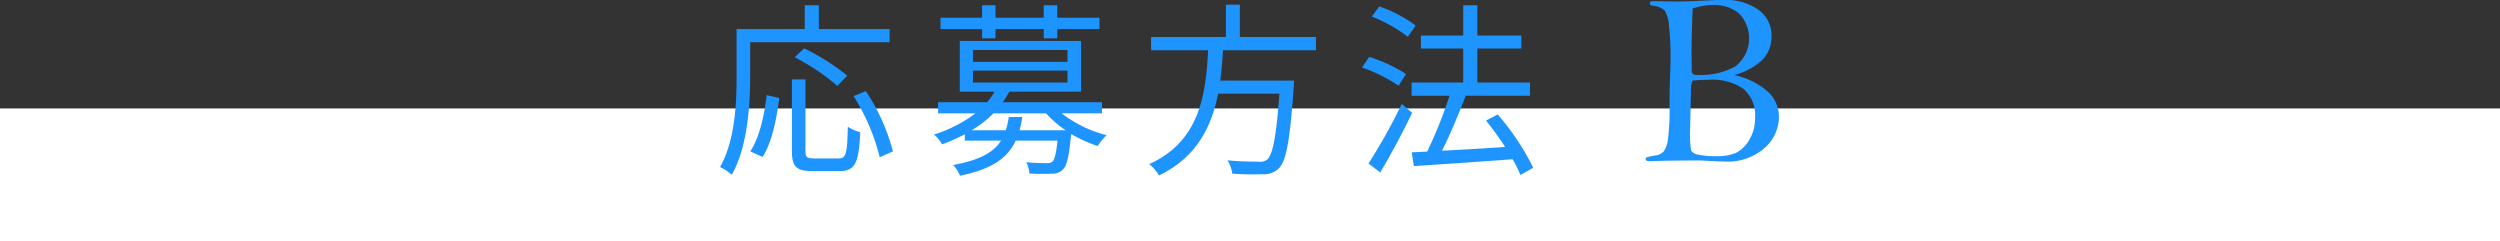
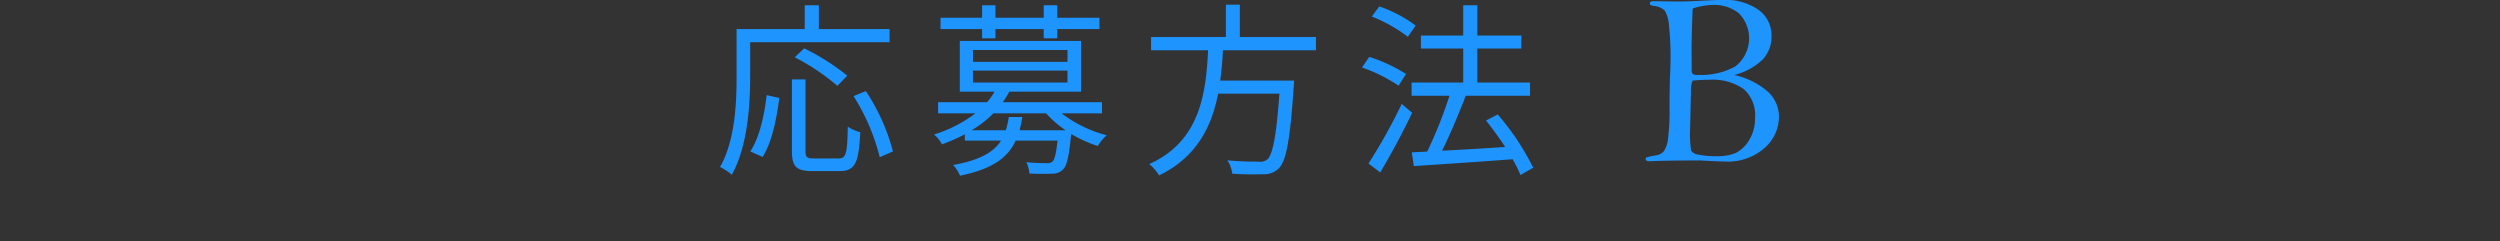
<svg xmlns="http://www.w3.org/2000/svg" id="apply-b.sp.svg" width="320" height="30.88" viewBox="0 0 320 30.88">
  <rect x="0" y="0" width="320" height="30.88" fill="#333333" stroke="none" />
  <defs>
    <style>
      .cls-1 {
        fill: #fff;
      }

      .cls-2 {
        fill: #1e94ff;
        fill-rule: evenodd;
      }
    </style>
  </defs>
-   <rect id="長方形_2" data-name="長方形 2" class="cls-1" y="13.88" width="320" height="17" />
  <path id="応募方法_B" data-name="応募方法 B" class="cls-2" d="M160.867,4135.52v-1.68h-9.055v-3.05h-1.807v3.05h-8.723v6.13c0,3.37-.19,8.13-2.115,11.53a6.85,6.85,0,0,1,1.5.99c2.02-3.58,2.353-8.91,2.353-12.52v-4.45h17.85Zm-5.419,4.28a29.153,29.153,0,0,0-5.514-3.49l-1.212,1.14a28.358,28.358,0,0,1,5.466,3.66Zm-10.838,10.41c1.212-1.87,1.806-4.96,2.139-7.55l-1.616-.36c-0.286,2.49-.9,5.39-2.092,7.2Zm6.584,0.19c-0.9,0-1.094-.14-1.094-0.95v-9.17h-1.735v9.17c0,1.97.547,2.57,2.615,2.57h3.47c2.02,0,2.472-1.05,2.662-4.97a5.825,5.825,0,0,1-1.593-.71c-0.071,3.47-.214,4.06-1.188,4.06h-3.137Zm5.062-7.98a26.792,26.792,0,0,1,3.352,7.82l1.687-.74a25.48,25.48,0,0,0-3.47-7.72Zm16.449-7.39h1.711v-1.19h6.18v1.19h1.735v-1.19h5.4v-1.45h-5.4v-1.6H180.6v1.6h-6.18v-1.6h-1.711v1.6h-5.324v1.45h5.324v1.19Zm4.8,11.76c0.143-.55.262-1.09,0.357-1.69h-1.735a11.4,11.4,0,0,1-.381,1.69h-4.373a13.884,13.884,0,0,0,2.781-2.16h6.75a13.14,13.14,0,0,0,2.5,2.16h-5.9Zm-5.966-7.63h12.1v1.52h-12.1v-1.52Zm0-2.64h12.1v1.52h-12.1v-1.52Zm16.519,8.11v-1.43H175.367c0.309-.45.571-0.88,0.832-1.35h9.175v-6.49H169.853v6.49H174.3a8.433,8.433,0,0,1-.951,1.35h-6.275v1.43h4.777a17.26,17.26,0,0,1-5.3,2.71,3.955,3.955,0,0,1,1.022,1.26,24.292,24.292,0,0,0,2.924-1.29v0.81h4.634c-0.927,1.48-2.709,2.5-6.132,3.12a4.359,4.359,0,0,1,.88,1.37c4.135-.85,6.108-2.28,7.13-4.49h5.348c-0.166,1.69-.38,2.43-0.642,2.69a1.1,1.1,0,0,1-.784.19,24.09,24.09,0,0,1-2.567-.12,3.881,3.881,0,0,1,.4,1.45,27.612,27.612,0,0,0,2.852.02,1.869,1.869,0,0,0,1.426-.52c0.523-.48.785-1.66,1.046-4.37l0.024-.19a16.936,16.936,0,0,0,3.4,1.54,6.409,6.409,0,0,1,1.141-1.38,15.886,15.886,0,0,1-5.752-2.8h5.157Zm27.383-8.08v-1.69H205.7v-4.14h-1.783v4.14h-9.579v1.69h7.3c-0.285,5.46-.974,11.62-7.534,14.57a5.741,5.741,0,0,1,1.259,1.45c4.825-2.33,6.727-6.26,7.559-10.46h7.843c-0.4,5.49-.855,7.82-1.568,8.44a1.512,1.512,0,0,1-1.118.26c-0.594,0-2.281,0-3.969-.17a4.044,4.044,0,0,1,.618,1.71,37.694,37.694,0,0,0,3.969.07,2.622,2.622,0,0,0,2.021-.78c0.927-.95,1.4-3.57,1.877-10.34,0.024-.29.048-0.86,0.048-0.86h-9.46c0.19-1.3.285-2.61,0.357-3.89h11.908Zm12.764-3.16a17.2,17.2,0,0,0-4.658-2.45l-0.951,1.3a19.3,19.3,0,0,1,4.611,2.59Zm-1.236,6.2a20.03,20.03,0,0,0-4.706-2.19l-0.927,1.36a20,20,0,0,1,4.683,2.33Zm-0.546,3.83a72.2,72.2,0,0,1-4.255,7.63l1.5,1.14c1.331-2.22,2.9-5.14,4.088-7.63Zm16.828,8.17a32.176,32.176,0,0,0-4.54-6.82l-1.5.78c0.832,1.03,1.687,2.22,2.448,3.38-2.805.19-5.633,0.36-8.081,0.48,1.045-2.07,2.162-4.78,3.042-7.04h8.224v-1.69H236.1v-4.35h5.633v-1.66H236.1v-3.88h-1.807v3.88h-5.419v1.66h5.419v4.35h-6.608v1.69h4.849a55.913,55.913,0,0,1-2.852,7.15l-1.973.1,0.262,1.76c3.28-.22,8.057-0.53,12.644-0.88a15.582,15.582,0,0,1,1,2.02Zm29.4-13.88a4.236,4.236,0,0,0,1.1-2.93,4.026,4.026,0,0,0-1.671-3.41,7.435,7.435,0,0,0-4.55-1.26c-0.526,0-1.692.05-3.5,0.14-0.805.05-1.666,0.06-2.584,0.06l-2.817-.04c-0.3,0-.449.09-0.449,0.28,0,0.17.15,0.28,0.449,0.32a2.373,2.373,0,0,1,1.455.6,4.335,4.335,0,0,1,.549,1.97,34.5,34.5,0,0,1,.194,4.1c0,0.55-.021,1.34-0.062,2.36s-0.062,2.38-.062,4.05a28.949,28.949,0,0,1-.186,3.82,3.608,3.608,0,0,1-.542,1.7,1.577,1.577,0,0,1-.974.53,10.757,10.757,0,0,0-1.2.25,0.214,0.214,0,0,0-.162.21c0,0.2.185,0.3,0.557,0.3,1.114-.06,3.26-0.1,6.437-0.1,0.052,0,.382.02,0.991,0.05,0.949,0.05,1.64.08,2.073,0.08a7.119,7.119,0,0,0,5.231-1.78,5.356,5.356,0,0,0,1.779-3.86,4.4,4.4,0,0,0-1.431-3.31,9.729,9.729,0,0,0-4.31-2.12A8.143,8.143,0,0,0,272.657,4137.71Zm-6.375-6.96a5.073,5.073,0,0,1,3.288,1.06,4.554,4.554,0,0,1-.456,6.82,9.03,9.03,0,0,1-4.72,1.08,1.178,1.178,0,0,1-.72-0.13,0.835,0.835,0,0,1-.131-0.58l-0.016-2.29c0-1.41.047-3.24,0.139-5.5a8.779,8.779,0,0,1,2.616-.46h0Zm-0.48,9.58a6.944,6.944,0,0,1,4.372,1.17,4.434,4.434,0,0,1,1.477,3.69,5.241,5.241,0,0,1-.773,2.89,4.18,4.18,0,0,1-1.695,1.62,5.987,5.987,0,0,1-2.391.41,10.7,10.7,0,0,1-2.421-.2,1.334,1.334,0,0,1-.9-0.5,14.343,14.343,0,0,1-.132-2.83l0.109-4.8a2.928,2.928,0,0,1,.216-1.34,20.714,20.714,0,0,1,2.136-.11h0Z" transform="translate(-47 -4130.12)" />
</svg>